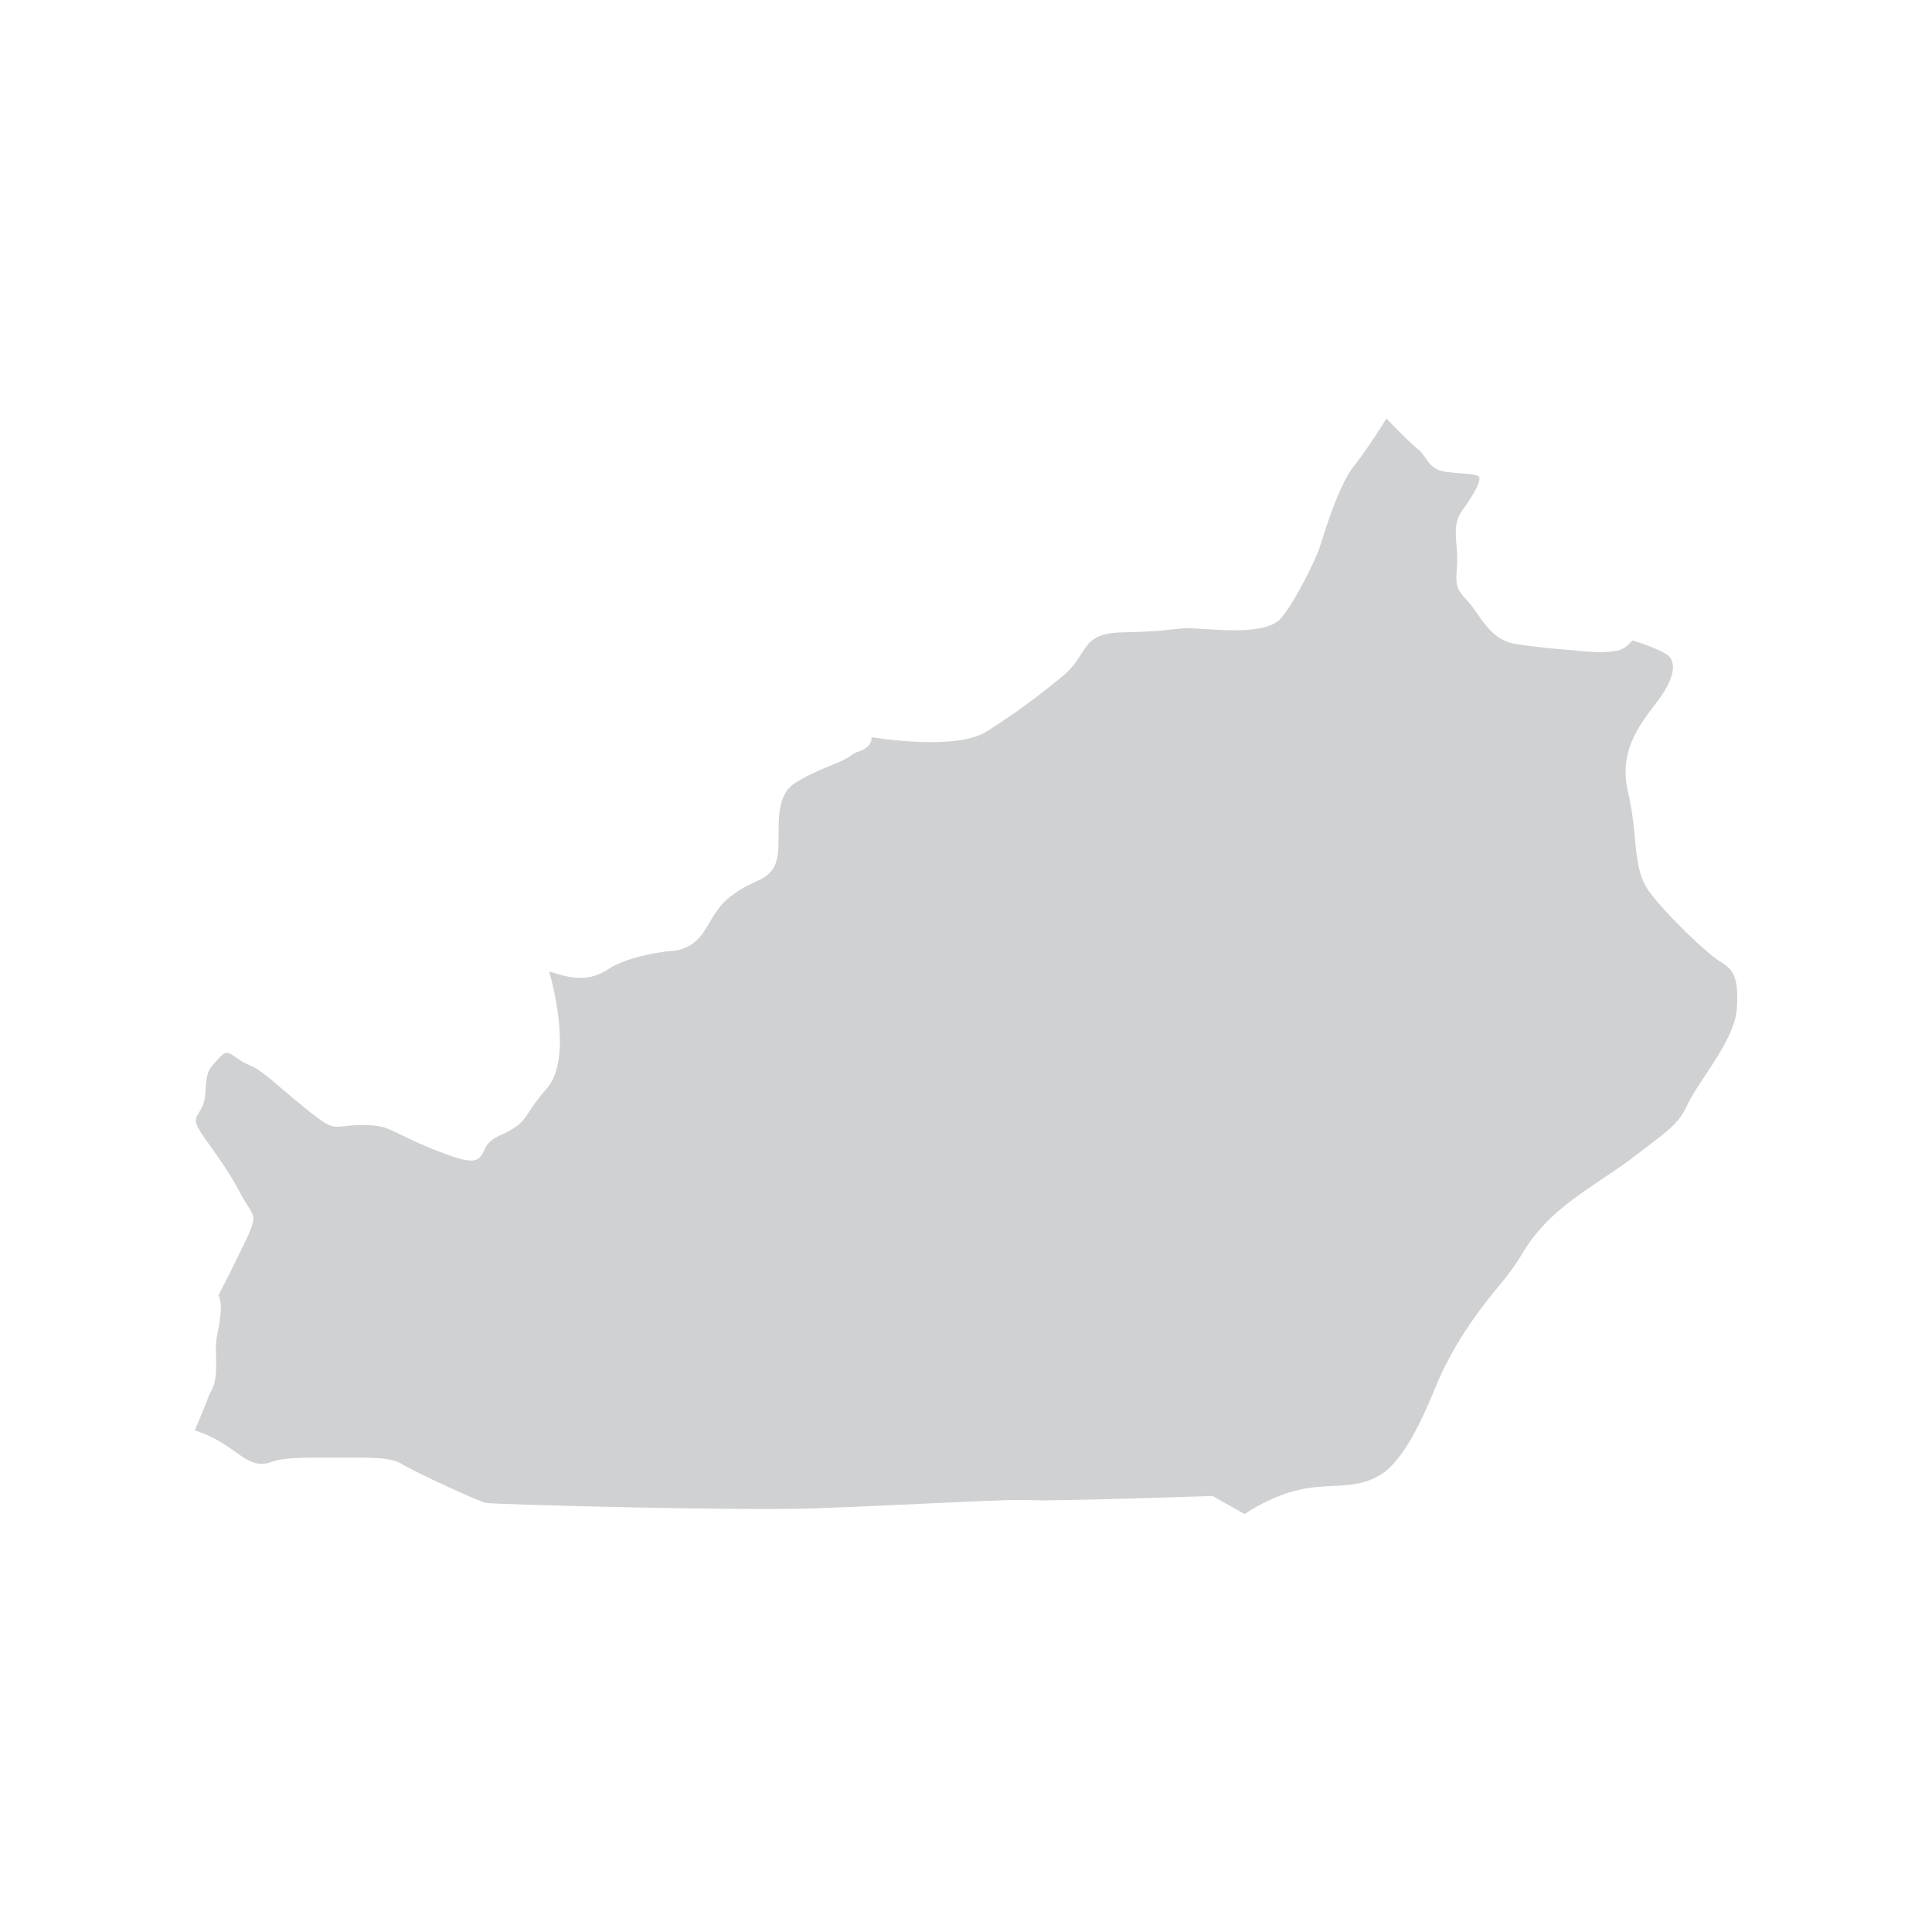
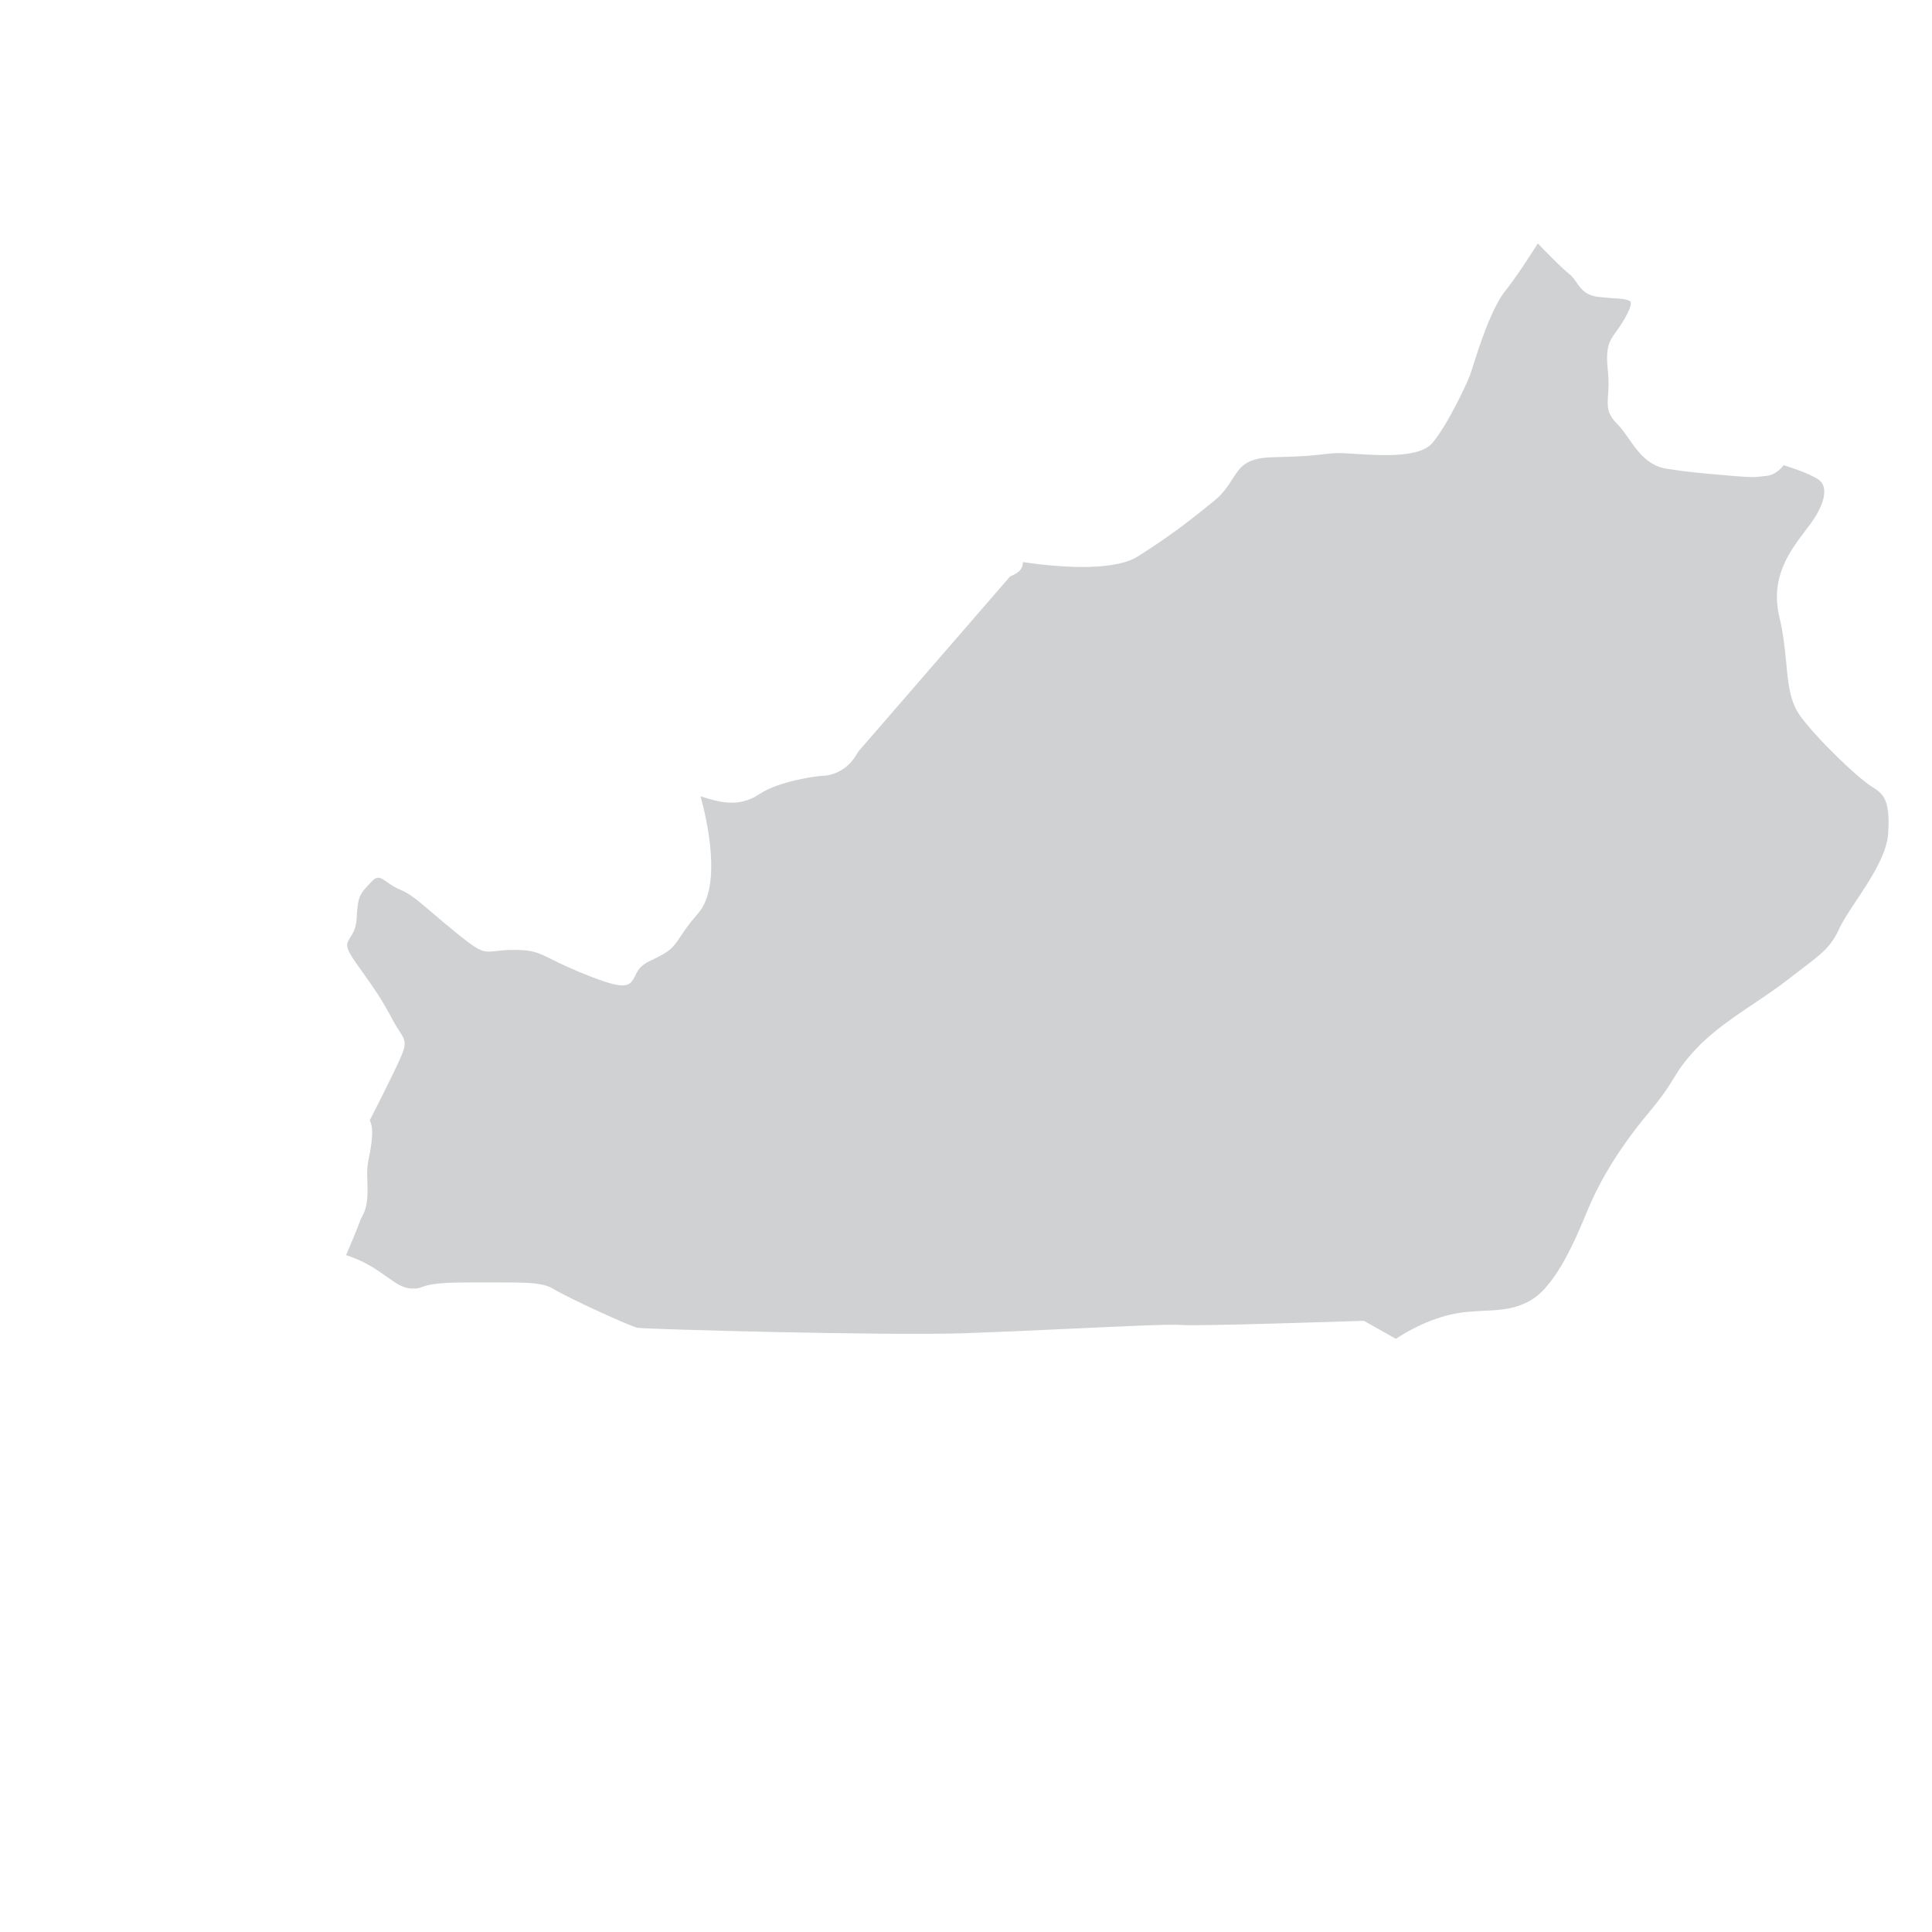
<svg xmlns="http://www.w3.org/2000/svg" id="Layer_1" data-name="Layer 1" viewBox="0 0 150 150">
  <defs>
    <style> .cls-1 { fill: #cfd1d3; } </style>
  </defs>
-   <path class="cls-1" d="M66.65,58.34c-.21.09-.43.19-.6.33-.32.25-.83.47-1.47.73-.76.31-1.7.7-2.76,1.33-1.36.82-1.37,2.47-1.37,4.07,0,.53,0,1.04-.06,1.49-.17,1.44-.91,1.79-1.85,2.23-.34.16-.73.35-1.13.6-1.35.86-1.69,1.43-2.51,2.82l-.18.29c-1.02,1.7-2.71,1.61-2.77,1.61,0,0-3.12.33-4.75,1.42-1.63,1.09-3.18.6-4.54.17,0,0-.01,0-.02,0h0c.44,1.57,1.72,6.89-.18,9.07-.76.87-1.13,1.44-1.41,1.86-.52.78-.73,1.11-2.29,1.82-.81.37-1.02.8-1.2,1.19-.41.86-.79,1.07-3.34.09-1.59-.61-2.51-1.07-3.18-1.4-1.08-.53-1.45-.71-2.91-.71-.63,0-1.05.05-1.38.09-1.02.12-1.22.08-3.02-1.37-.8-.65-1.45-1.2-1.96-1.64-1.06-.9-1.69-1.45-2.44-1.75-.4-.16-.72-.38-.99-.57-.55-.39-.78-.55-1.25-.05l-.16.17c-.74.79-.9.95-.99,2.66-.04.79-.31,1.21-.51,1.52-.29.46-.44.69.46,1.95,1.6,2.24,2.02,2.87,2.89,4.5.19.36.37.62.5.83.53.8.56,1.01-.18,2.58-.83,1.75-1.88,3.8-2.14,4.31.17.35.24.86.14,1.66-.08.65-.16,1.02-.22,1.31-.1.52-.15.75-.1,2.03.06,1.61-.23,2.14-.44,2.52-.05.1-.1.18-.13.28-.15.46-.98,2.43-1.09,2.67.1.03.21.07.32.11,1.24.43,2.12,1.06,2.83,1.56.7.5,1.26.89,1.89.92.48.02.62-.03.84-.11.41-.15.97-.36,3.51-.36.65,0,1.24,0,1.77,0,2.81-.01,4.09-.02,4.95.51,1.03.64,5.96,2.91,6.52,3.01.65.11,19.34.63,25.48.42,2.51-.09,5.39-.22,8.17-.35,4.1-.19,7.65-.36,8.55-.29,1.46.11,14-.32,14.12-.32.04,0,.09,0,.13.03l2.43,1.37c.48-.33,2.18-1.41,4.26-1.89.92-.21,1.77-.25,2.58-.29,1.28-.06,2.5-.12,3.73-.88,1.93-1.19,3.46-4.87,4.28-6.85l.09-.22c.69-1.65,2.05-4.27,4.66-7.4t0,0c1.19-1.42,1.61-2.12,1.99-2.74.38-.62.71-1.16,1.69-2.22,1.24-1.34,2.94-2.49,4.58-3.59.94-.63,1.83-1.23,2.63-1.86.4-.31.76-.59,1.08-.83,1.47-1.12,2.21-1.67,2.84-3.06.27-.6.75-1.32,1.31-2.16,1.07-1.61,2.4-3.61,2.5-5.26.15-2.47-.28-3.02-1.25-3.61-1.13-.69-4.31-3.76-5.57-5.49-.81-1.11-.95-2.52-1.1-4.16-.1-1.05-.22-2.24-.53-3.54-.73-3.06.79-5.07,2.01-6.69.15-.19.29-.38.43-.57.79-1.09,1.15-2.06,1.02-2.74-.06-.31-.22-.54-.48-.71-.76-.47-2.17-.93-2.65-1.07-.2.26-.67.77-1.35.83-.15.01-.26.03-.37.04-.23.03-.4.05-.69.05-.31,0-.75-.02-1.53-.09l-.91-.08c-1.41-.12-2.63-.22-4.25-.48-1.46-.24-2.24-1.35-2.93-2.34-.3-.43-.59-.84-.91-1.16-.79-.79-.75-1.36-.69-2.22.03-.47.07-1.05-.01-1.84-.21-1.91.11-2.35.63-3.07.11-.15.23-.32.36-.52.59-.92.85-1.52.77-1.78-.01-.04-.03-.08-.11-.11-.32-.14-.64-.16-1.18-.19-.33-.02-.72-.05-1.22-.11-.99-.12-1.35-.63-1.69-1.12-.17-.25-.34-.48-.59-.68-.65-.52-1.91-1.83-2.41-2.35-.85,1.34-1.85,2.85-2.52,3.67-1.09,1.35-2.11,4.55-2.54,5.92-.1.3-.17.53-.21.64-.28.74-1.73,3.84-2.91,5.25-.97,1.17-3.88.99-6,.86-.63-.04-1.19-.08-1.51-.06-.44.03-.74.06-1.07.1-.7.08-1.49.17-3.81.22-2.09.05-2.53.73-3.13,1.67-.35.55-.74,1.17-1.51,1.78-2.15,1.74-3.5,2.76-5.85,4.25-.99.63-2.66.82-4.3.82-1.95,0-3.88-.27-4.62-.38,0,.69-.56.92-1,1.12Z" />
+   <path class="cls-1" d="M66.65,58.34l-.18.29c-1.02,1.7-2.71,1.61-2.77,1.61,0,0-3.12.33-4.75,1.42-1.63,1.09-3.18.6-4.54.17,0,0-.01,0-.02,0h0c.44,1.57,1.72,6.89-.18,9.07-.76.87-1.13,1.44-1.41,1.86-.52.78-.73,1.11-2.29,1.82-.81.37-1.02.8-1.2,1.19-.41.86-.79,1.07-3.34.09-1.59-.61-2.51-1.07-3.18-1.4-1.08-.53-1.45-.71-2.91-.71-.63,0-1.05.05-1.38.09-1.02.12-1.22.08-3.02-1.37-.8-.65-1.45-1.2-1.96-1.64-1.06-.9-1.69-1.45-2.44-1.75-.4-.16-.72-.38-.99-.57-.55-.39-.78-.55-1.25-.05l-.16.17c-.74.79-.9.95-.99,2.66-.04.79-.31,1.21-.51,1.52-.29.46-.44.69.46,1.95,1.6,2.24,2.02,2.87,2.89,4.5.19.36.37.62.5.83.53.8.56,1.01-.18,2.58-.83,1.75-1.88,3.8-2.14,4.31.17.35.24.86.14,1.66-.08.65-.16,1.02-.22,1.31-.1.52-.15.75-.1,2.03.06,1.61-.23,2.14-.44,2.52-.05.1-.1.18-.13.28-.15.46-.98,2.43-1.09,2.67.1.03.21.07.32.11,1.24.43,2.12,1.06,2.83,1.56.7.5,1.26.89,1.89.92.48.02.62-.03.84-.11.41-.15.97-.36,3.51-.36.65,0,1.24,0,1.77,0,2.81-.01,4.09-.02,4.95.51,1.03.64,5.96,2.91,6.52,3.01.65.11,19.34.63,25.48.42,2.51-.09,5.39-.22,8.17-.35,4.1-.19,7.65-.36,8.55-.29,1.46.11,14-.32,14.12-.32.04,0,.09,0,.13.03l2.43,1.37c.48-.33,2.18-1.41,4.26-1.89.92-.21,1.77-.25,2.58-.29,1.28-.06,2.5-.12,3.73-.88,1.93-1.19,3.46-4.87,4.28-6.85l.09-.22c.69-1.65,2.05-4.27,4.66-7.4t0,0c1.19-1.42,1.61-2.12,1.99-2.74.38-.62.71-1.16,1.69-2.22,1.24-1.34,2.94-2.49,4.58-3.59.94-.63,1.83-1.23,2.63-1.86.4-.31.76-.59,1.08-.83,1.47-1.12,2.21-1.67,2.84-3.06.27-.6.75-1.32,1.31-2.16,1.07-1.61,2.4-3.61,2.5-5.26.15-2.47-.28-3.02-1.25-3.61-1.13-.69-4.31-3.76-5.57-5.49-.81-1.11-.95-2.52-1.1-4.16-.1-1.05-.22-2.24-.53-3.54-.73-3.06.79-5.07,2.01-6.69.15-.19.29-.38.43-.57.79-1.09,1.15-2.06,1.02-2.74-.06-.31-.22-.54-.48-.71-.76-.47-2.17-.93-2.65-1.07-.2.26-.67.77-1.35.83-.15.01-.26.03-.37.04-.23.03-.4.05-.69.05-.31,0-.75-.02-1.53-.09l-.91-.08c-1.41-.12-2.63-.22-4.25-.48-1.46-.24-2.24-1.35-2.93-2.34-.3-.43-.59-.84-.91-1.16-.79-.79-.75-1.36-.69-2.22.03-.47.07-1.05-.01-1.84-.21-1.91.11-2.35.63-3.07.11-.15.23-.32.36-.52.59-.92.85-1.52.77-1.78-.01-.04-.03-.08-.11-.11-.32-.14-.64-.16-1.18-.19-.33-.02-.72-.05-1.22-.11-.99-.12-1.35-.63-1.69-1.12-.17-.25-.34-.48-.59-.68-.65-.52-1.91-1.83-2.41-2.35-.85,1.34-1.85,2.85-2.52,3.67-1.09,1.35-2.11,4.55-2.54,5.92-.1.3-.17.53-.21.64-.28.74-1.73,3.84-2.91,5.25-.97,1.17-3.88.99-6,.86-.63-.04-1.19-.08-1.51-.06-.44.03-.74.06-1.07.1-.7.08-1.49.17-3.81.22-2.09.05-2.53.73-3.13,1.67-.35.55-.74,1.17-1.51,1.78-2.15,1.74-3.5,2.76-5.85,4.25-.99.63-2.66.82-4.3.82-1.95,0-3.88-.27-4.62-.38,0,.69-.56.92-1,1.12Z" />
</svg>